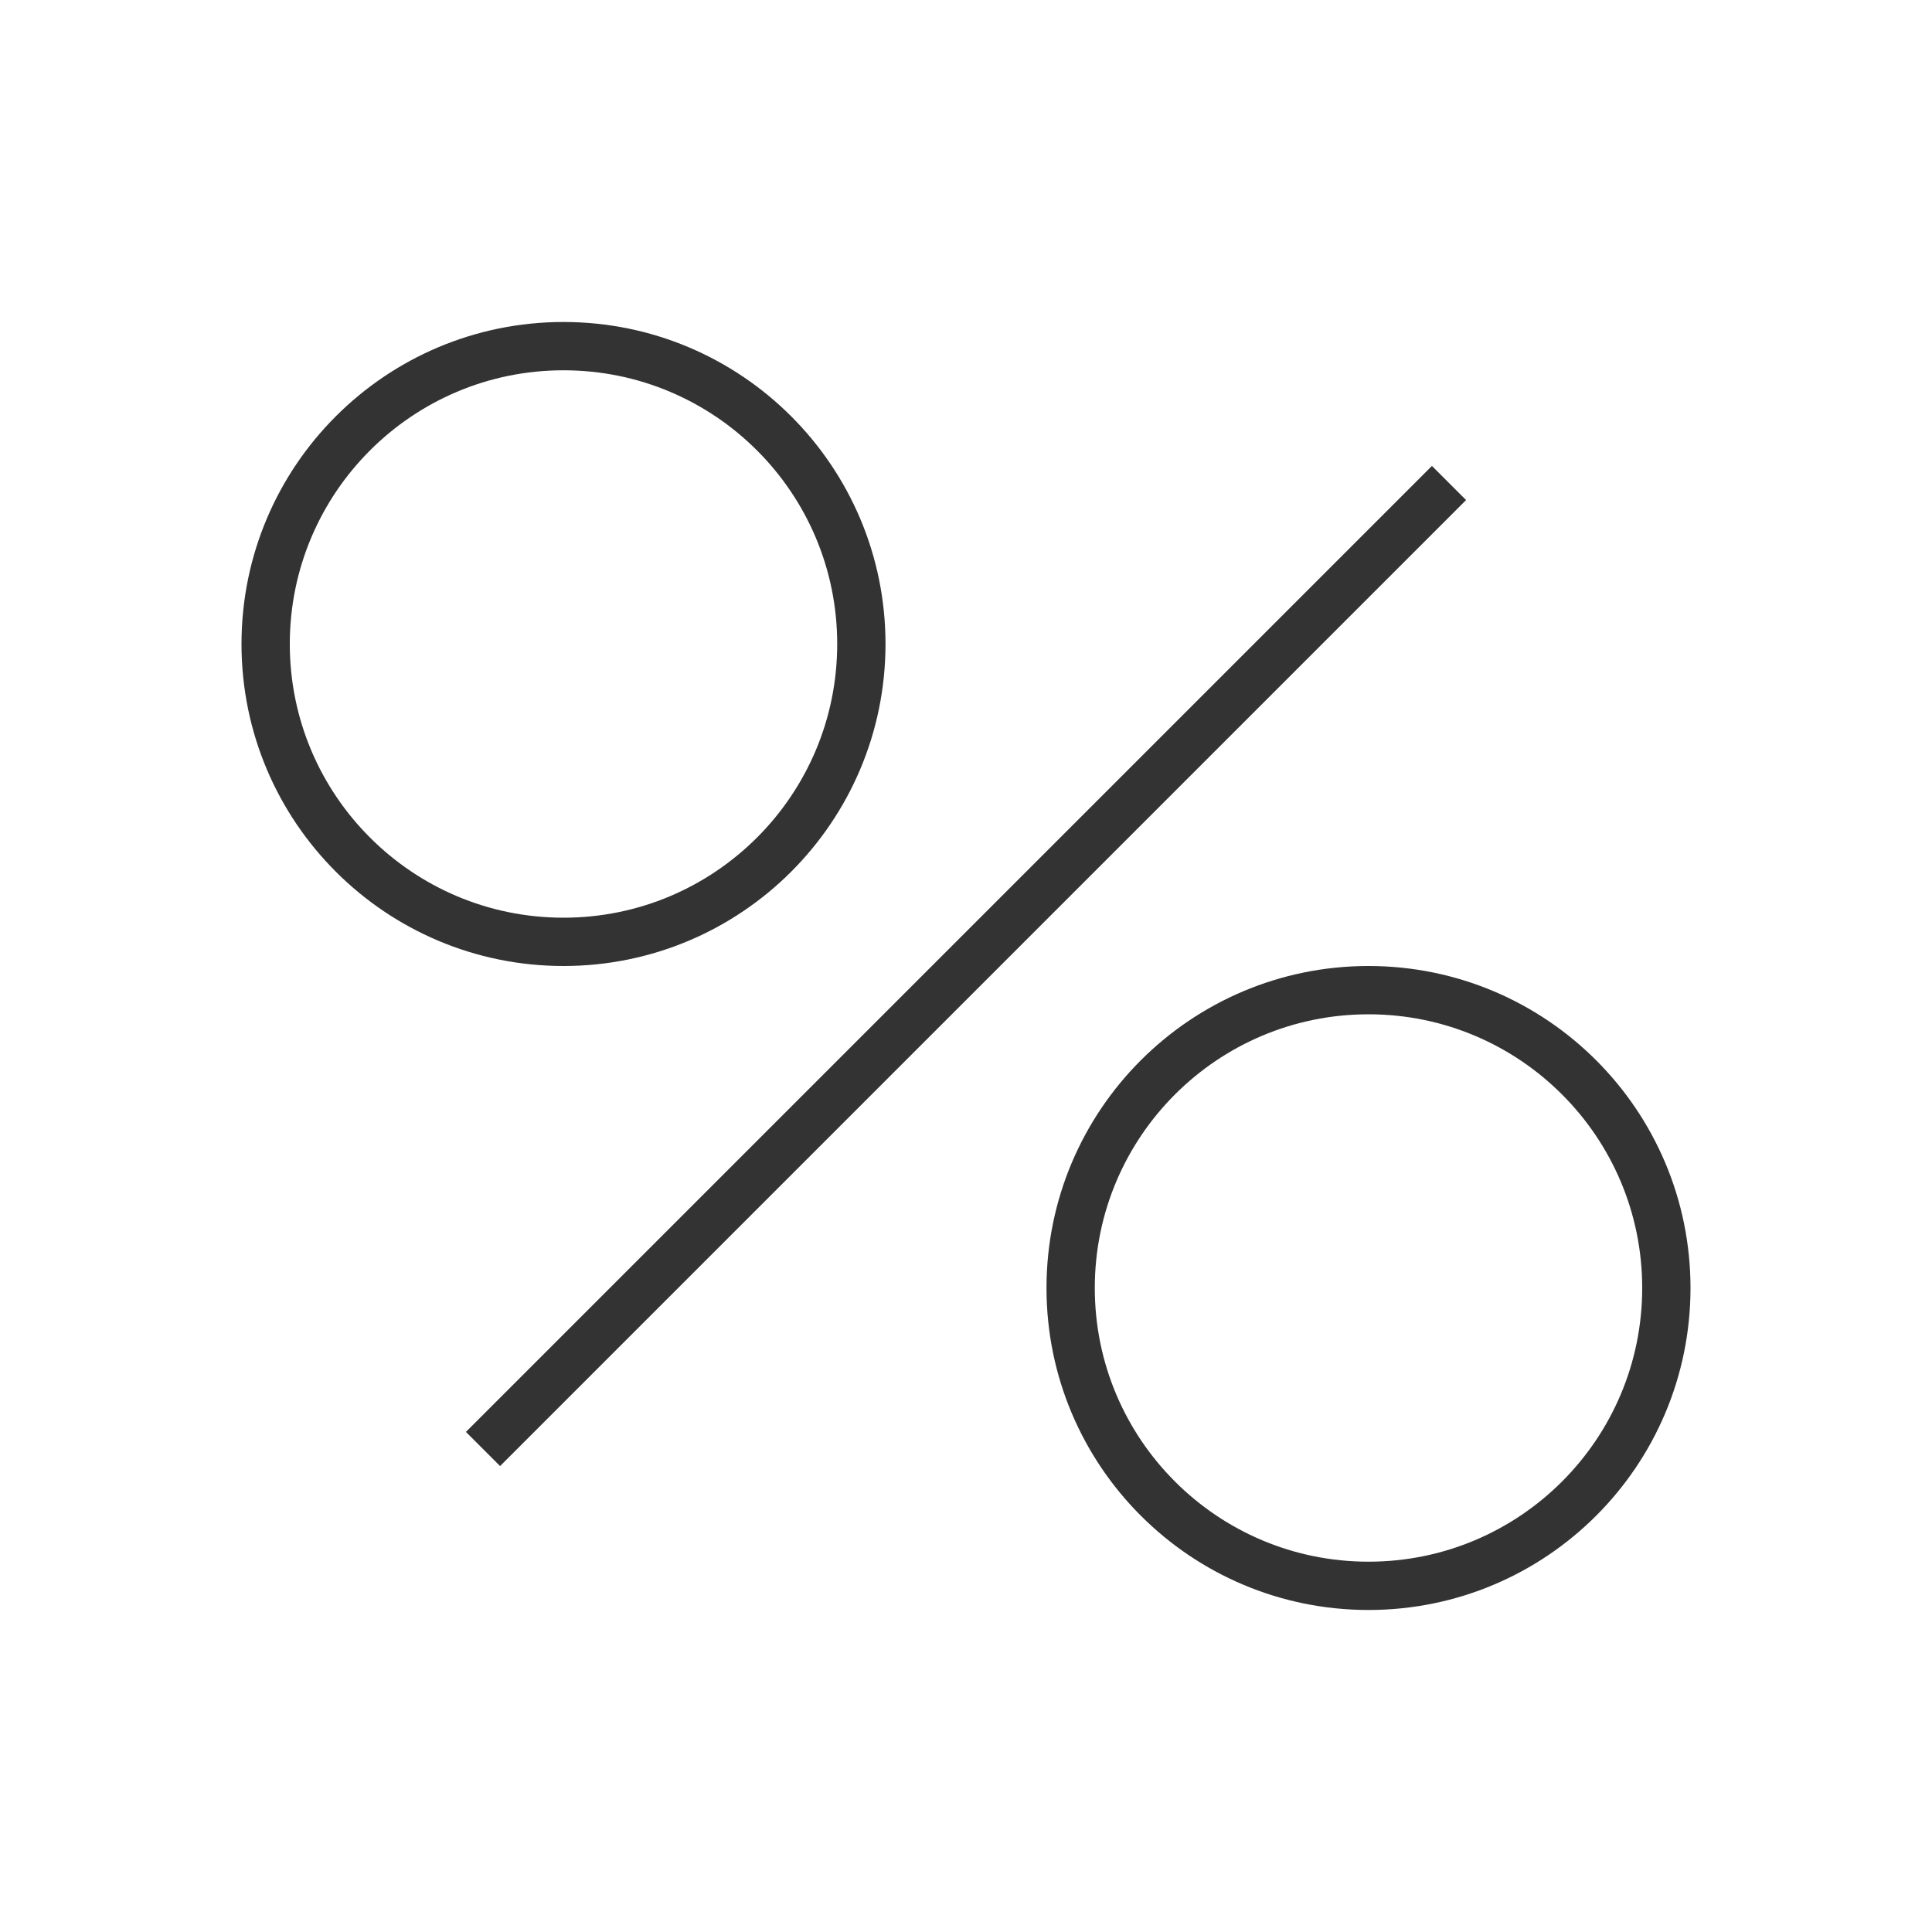
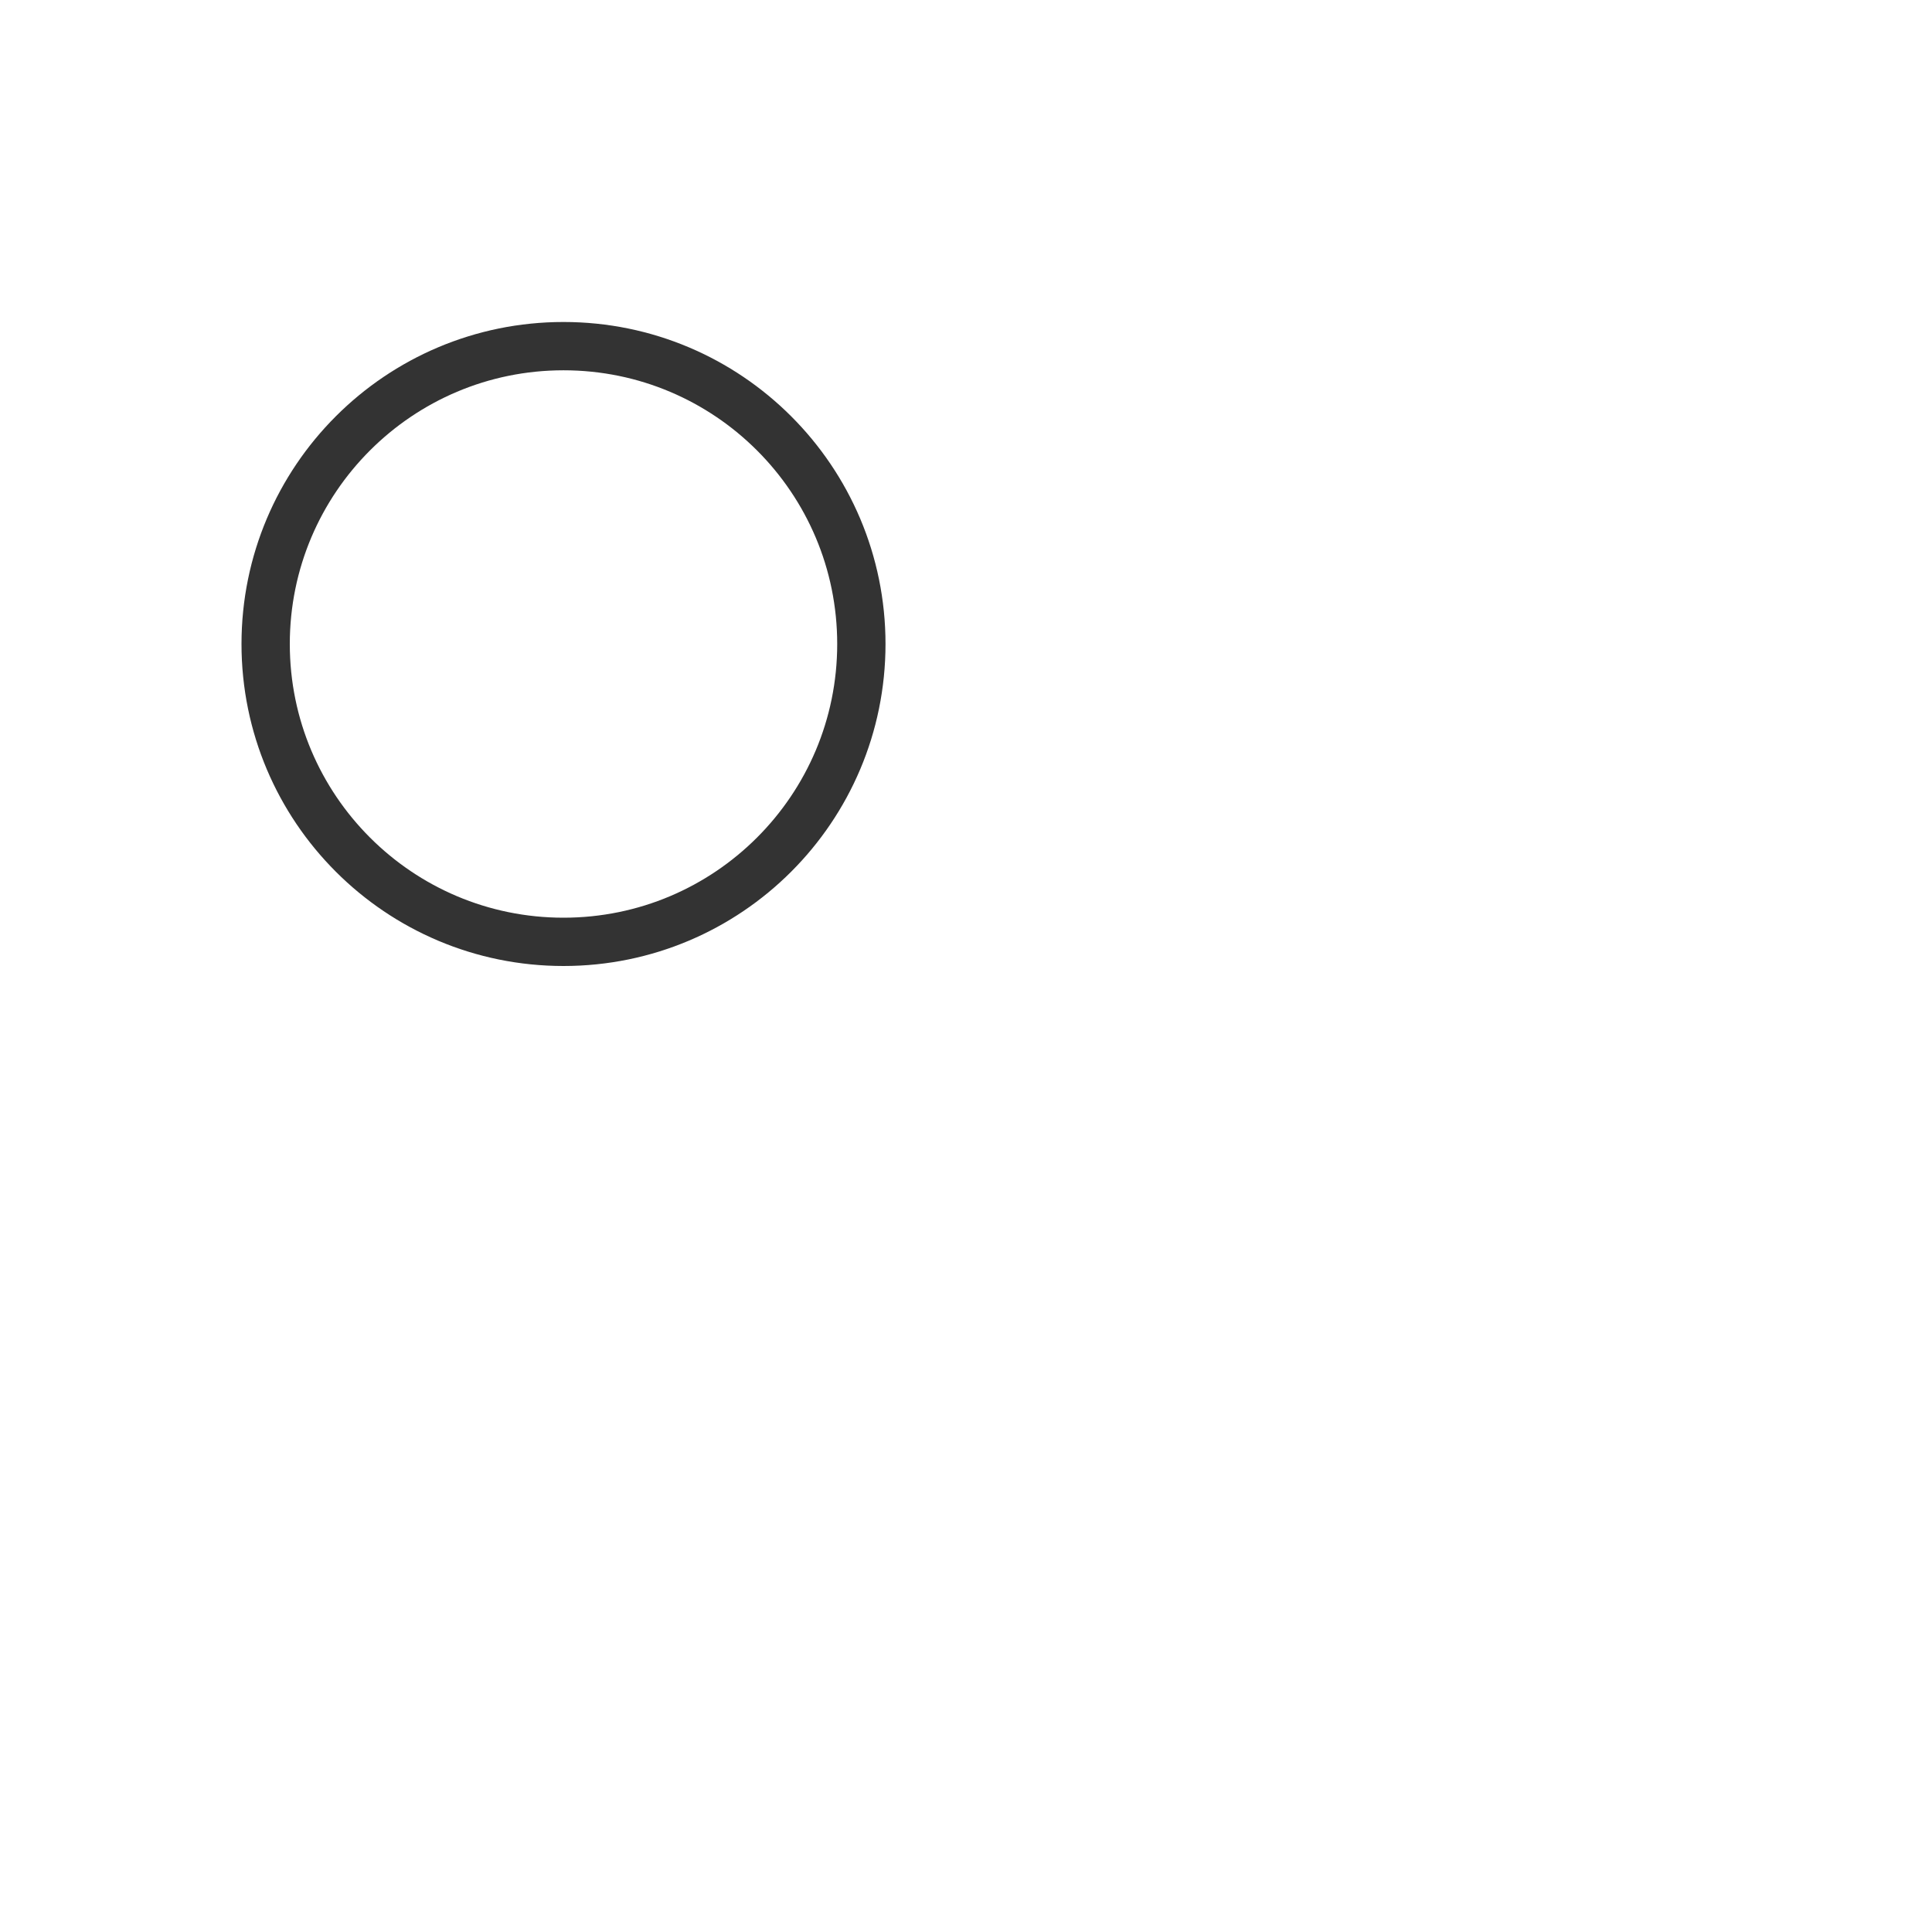
<svg xmlns="http://www.w3.org/2000/svg" width="80" height="80" viewBox="0 0 80 80" fill="none">
-   <path d="M60 20L20 60" stroke="#333333" stroke-width="2" />
  <path d="M35.667 26.666C35.667 33.478 30.145 39 23.333 39C16.522 39 11 33.478 11 26.666C11 19.855 16.522 14.333 23.333 14.333C30.145 14.333 35.667 19.855 35.667 26.666Z" stroke="#333333" stroke-width="2" />
-   <path d="M69 53.333C69 60.145 63.478 65.666 56.667 65.666C49.855 65.666 44.333 60.145 44.333 53.333C44.333 46.522 49.855 41 56.667 41C63.478 41 69 46.522 69 53.333Z" stroke="#333333" stroke-width="2" />
</svg>